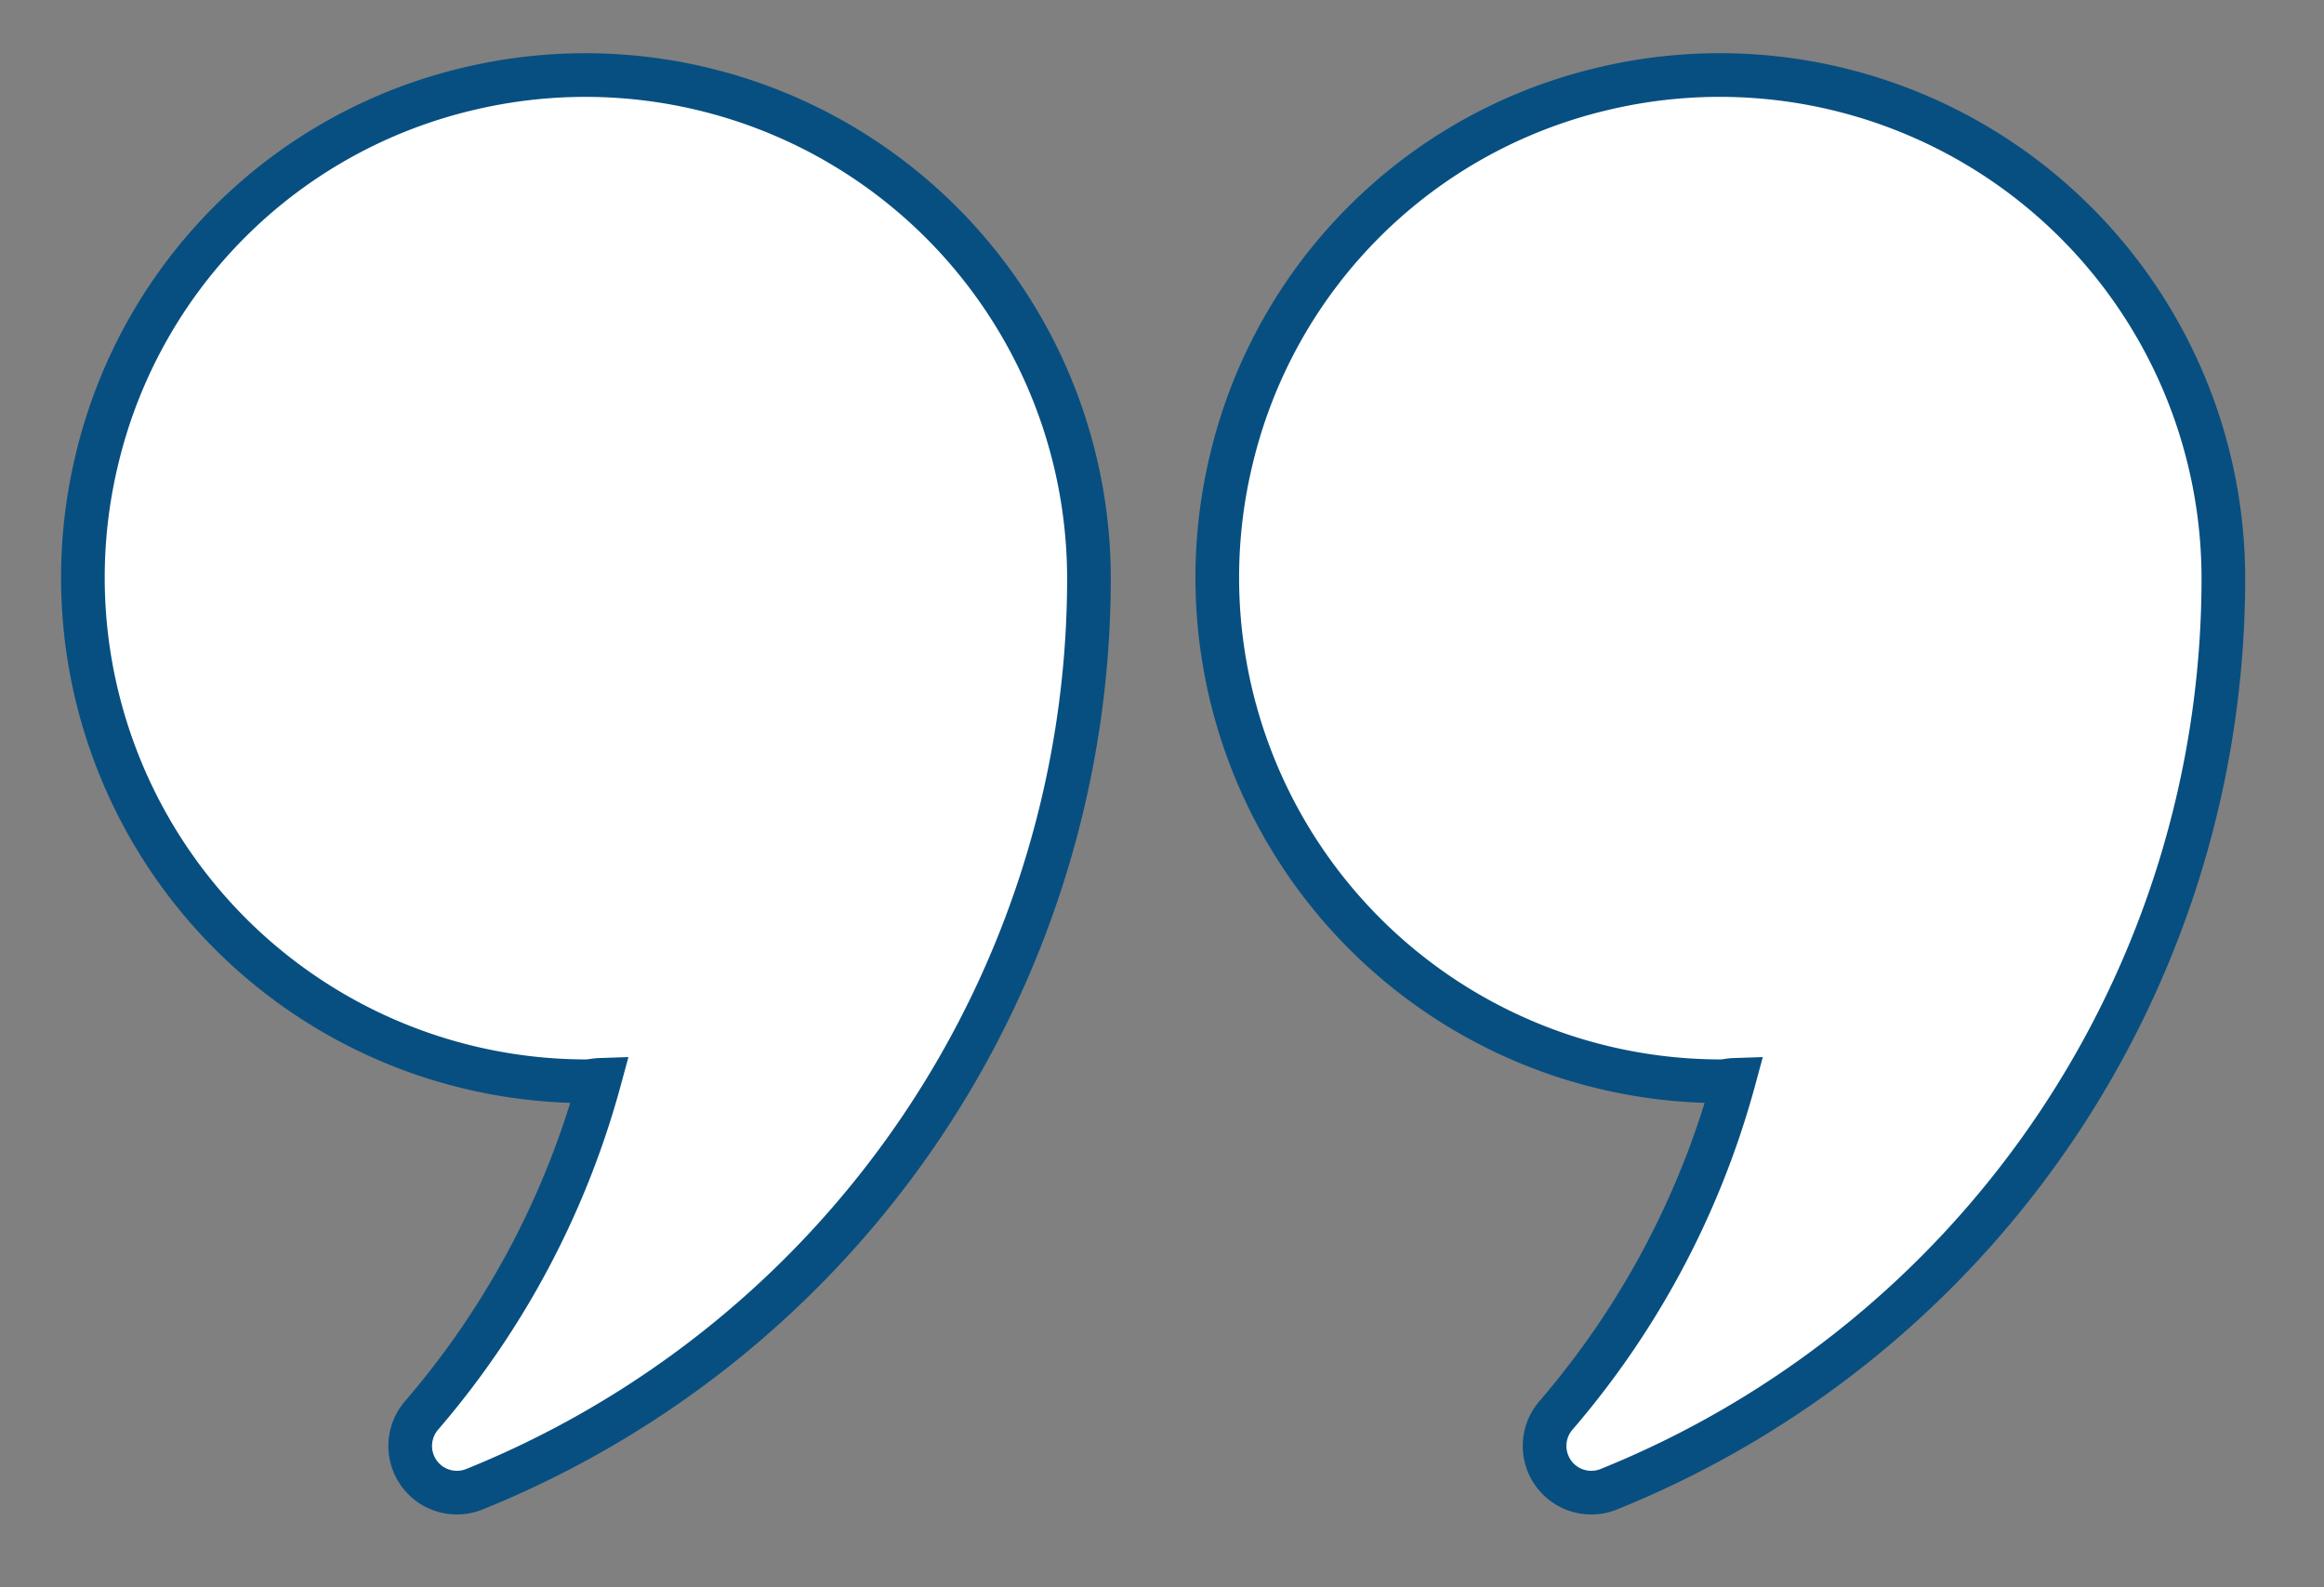
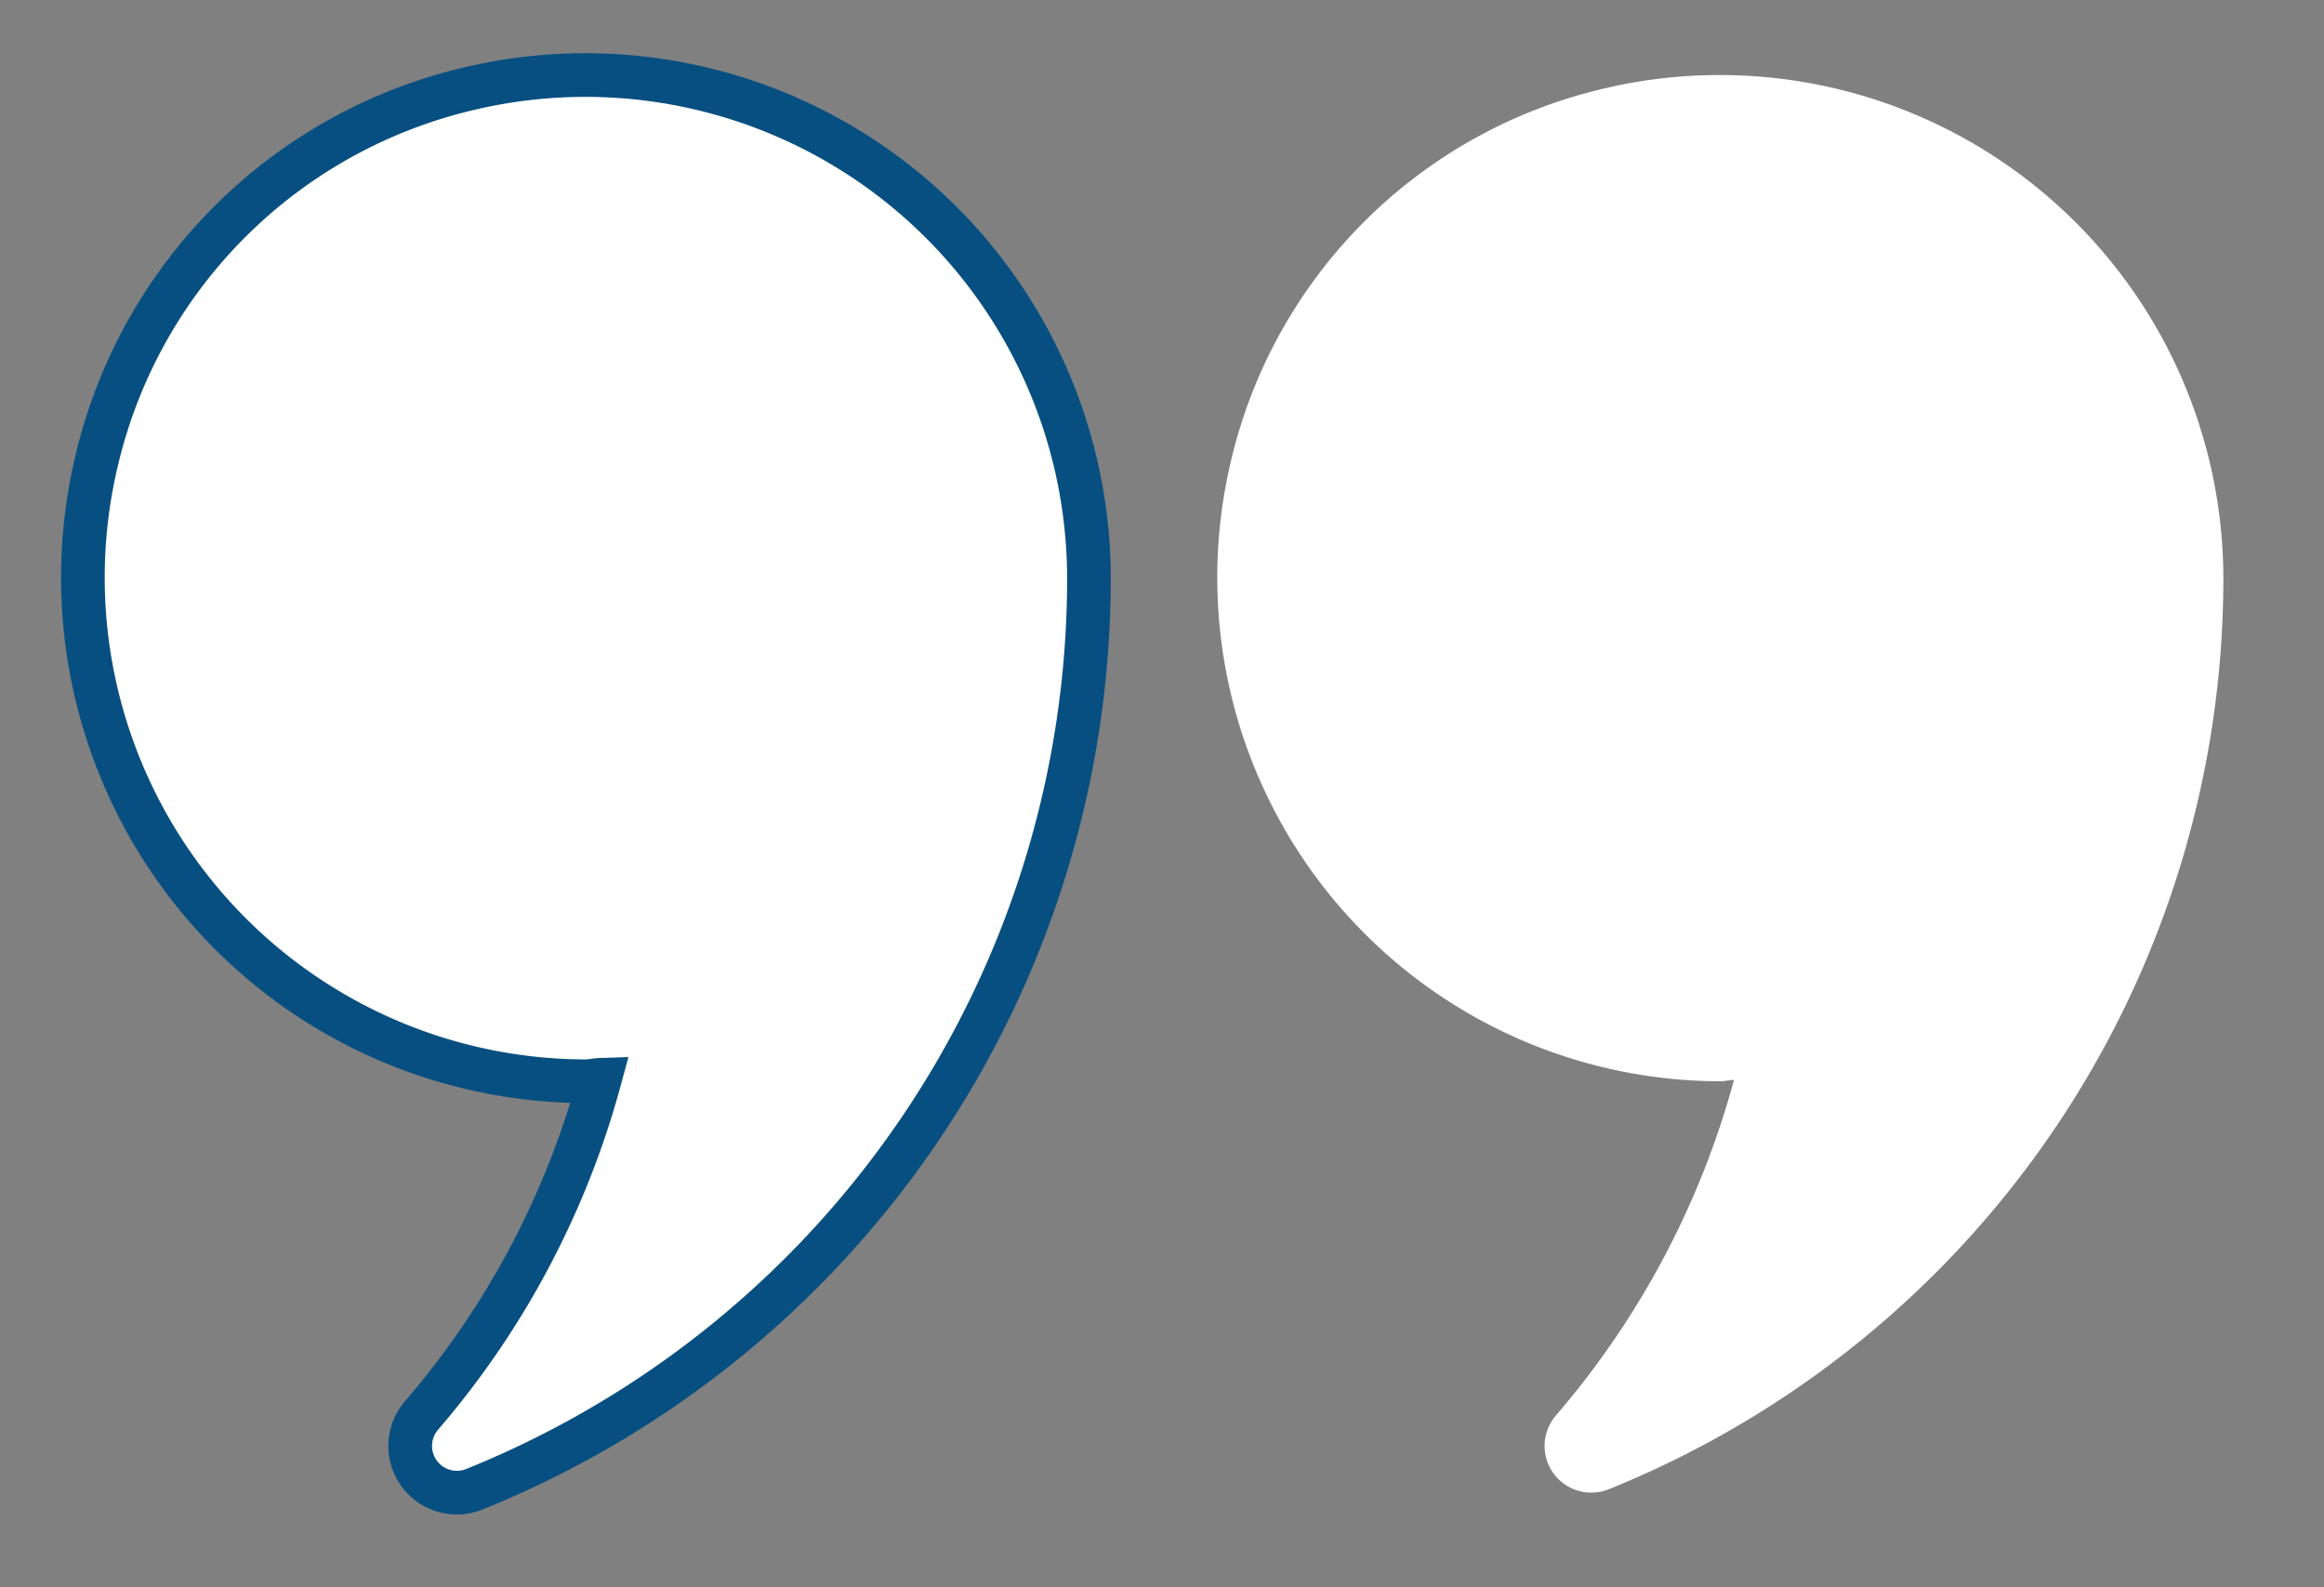
<svg xmlns="http://www.w3.org/2000/svg" width="106.46" height="72.696" viewBox="0 0 106.46 72.696">
  <rect x="0" y="0" width="106.46" height="72.696" fill="#808080" stroke="none" />
  <defs>
    <clipPath id="clip-path">
      <path id="Path_12401" data-name="Path 12401" d="M0-43.55H106.46v-72.7H0Z" transform="translate(-2.833 -2.474)" fill="none" />
    </clipPath>
  </defs>
  <g id="Group_11523" data-name="Group 11523" transform="translate(2.833 118.72)" clip-path="url(#clip-path)">
    <g id="Group_11519" data-name="Group 11519" transform="translate(0.983 -115.263)">
      <path id="Path_12397" data-name="Path 12397" d="M-12.994-.458A22.877,22.877,0,0,0-29.98,16.529,23.07,23.07,0,0,0-7.566,44.991c.211,0,.407-.056.618-.063A39.37,39.37,0,0,1-15.12,60.315a2.139,2.139,0,0,0,2.456,3.355A45,45,0,0,0,15.468,21.956,23.069,23.069,0,0,0-12.994-.458" transform="translate(30.6 1.078)" fill="#fff" />
    </g>
    <g id="Group_11520" data-name="Group 11520" transform="translate(0.983 -115.263)">
      <path id="Path_12398" data-name="Path 12398" d="M-12.994-.458A22.877,22.877,0,0,0-29.98,16.529,23.07,23.07,0,0,0-7.566,44.991c.211,0,.407-.056.618-.063A39.37,39.37,0,0,1-15.12,60.315a2.139,2.139,0,0,0,2.456,3.355A45,45,0,0,0,15.468,21.956,23.069,23.069,0,0,0-12.994-.458Z" transform="translate(30.6 1.078)" fill="none" stroke="#074f81" stroke-width="2" />
    </g>
    <g id="Group_11521" data-name="Group 11521" transform="translate(52.948 -115.263)">
      <path id="Path_12399" data-name="Path 12399" d="M-13-.458A22.877,22.877,0,0,0-29.982,16.529,23.07,23.07,0,0,0-7.568,44.991c.212,0,.408-.056.618-.063a39.355,39.355,0,0,1-8.172,15.387,2.139,2.139,0,0,0,2.456,3.355A45,45,0,0,0,15.467,21.956,23.069,23.069,0,0,0-13-.458" transform="translate(30.602 1.078)" fill="#fff" />
    </g>
    <g id="Group_11522" data-name="Group 11522" transform="translate(52.948 -115.263)">
-       <path id="Path_12400" data-name="Path 12400" d="M-13-.458A22.877,22.877,0,0,0-29.982,16.529,23.07,23.07,0,0,0-7.568,44.991c.212,0,.408-.056.618-.063a39.355,39.355,0,0,1-8.172,15.387,2.139,2.139,0,0,0,2.456,3.355A45,45,0,0,0,15.467,21.956,23.069,23.069,0,0,0-13-.458Z" transform="translate(30.602 1.078)" fill="none" stroke="#074f81" stroke-width="2" />
-     </g>
+       </g>
  </g>
</svg>